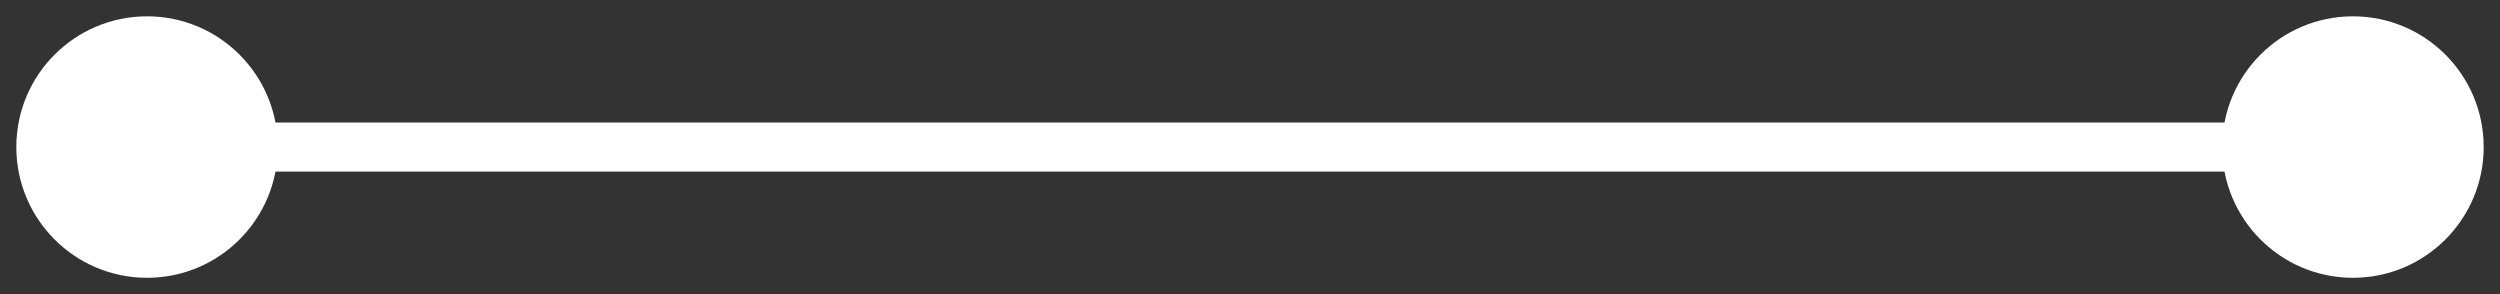
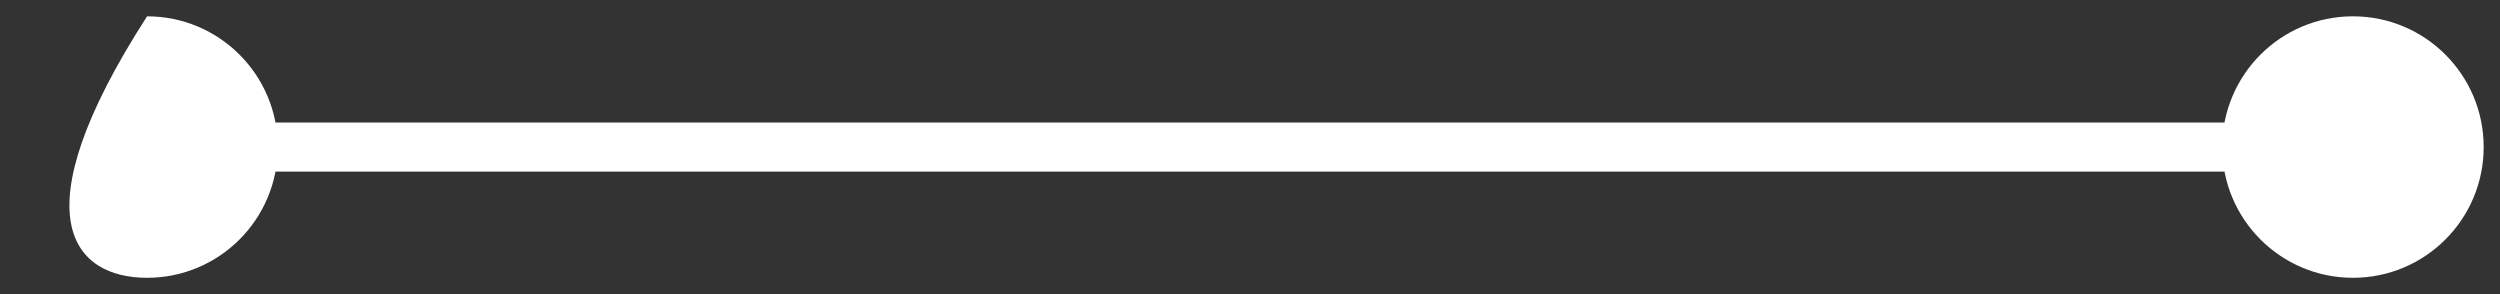
<svg xmlns="http://www.w3.org/2000/svg" width="51" height="6" viewBox="0 0 51 6" fill="none">
  <rect x="0" y="0" width="51" height="6" fill="#333333" stroke="none" />
-   <path d="M48 0.333C46.527 0.333 45.333 1.527 45.333 3C45.333 4.473 46.527 5.667 48 5.667C49.473 5.667 50.667 4.473 50.667 3C50.667 1.527 49.473 0.333 48 0.333ZM3 0.333C1.527 0.333 0.333 1.527 0.333 3C0.333 4.473 1.527 5.667 3 5.667C4.473 5.667 5.667 4.473 5.667 3C5.667 1.527 4.473 0.333 3 0.333ZM48 2.5L3 2.5V3.5L48 3.5V2.5Z" fill="white" />
+   <path d="M48 0.333C46.527 0.333 45.333 1.527 45.333 3C45.333 4.473 46.527 5.667 48 5.667C49.473 5.667 50.667 4.473 50.667 3C50.667 1.527 49.473 0.333 48 0.333ZM3 0.333C0.333 4.473 1.527 5.667 3 5.667C4.473 5.667 5.667 4.473 5.667 3C5.667 1.527 4.473 0.333 3 0.333ZM48 2.5L3 2.5V3.5L48 3.5V2.5Z" fill="white" />
</svg>